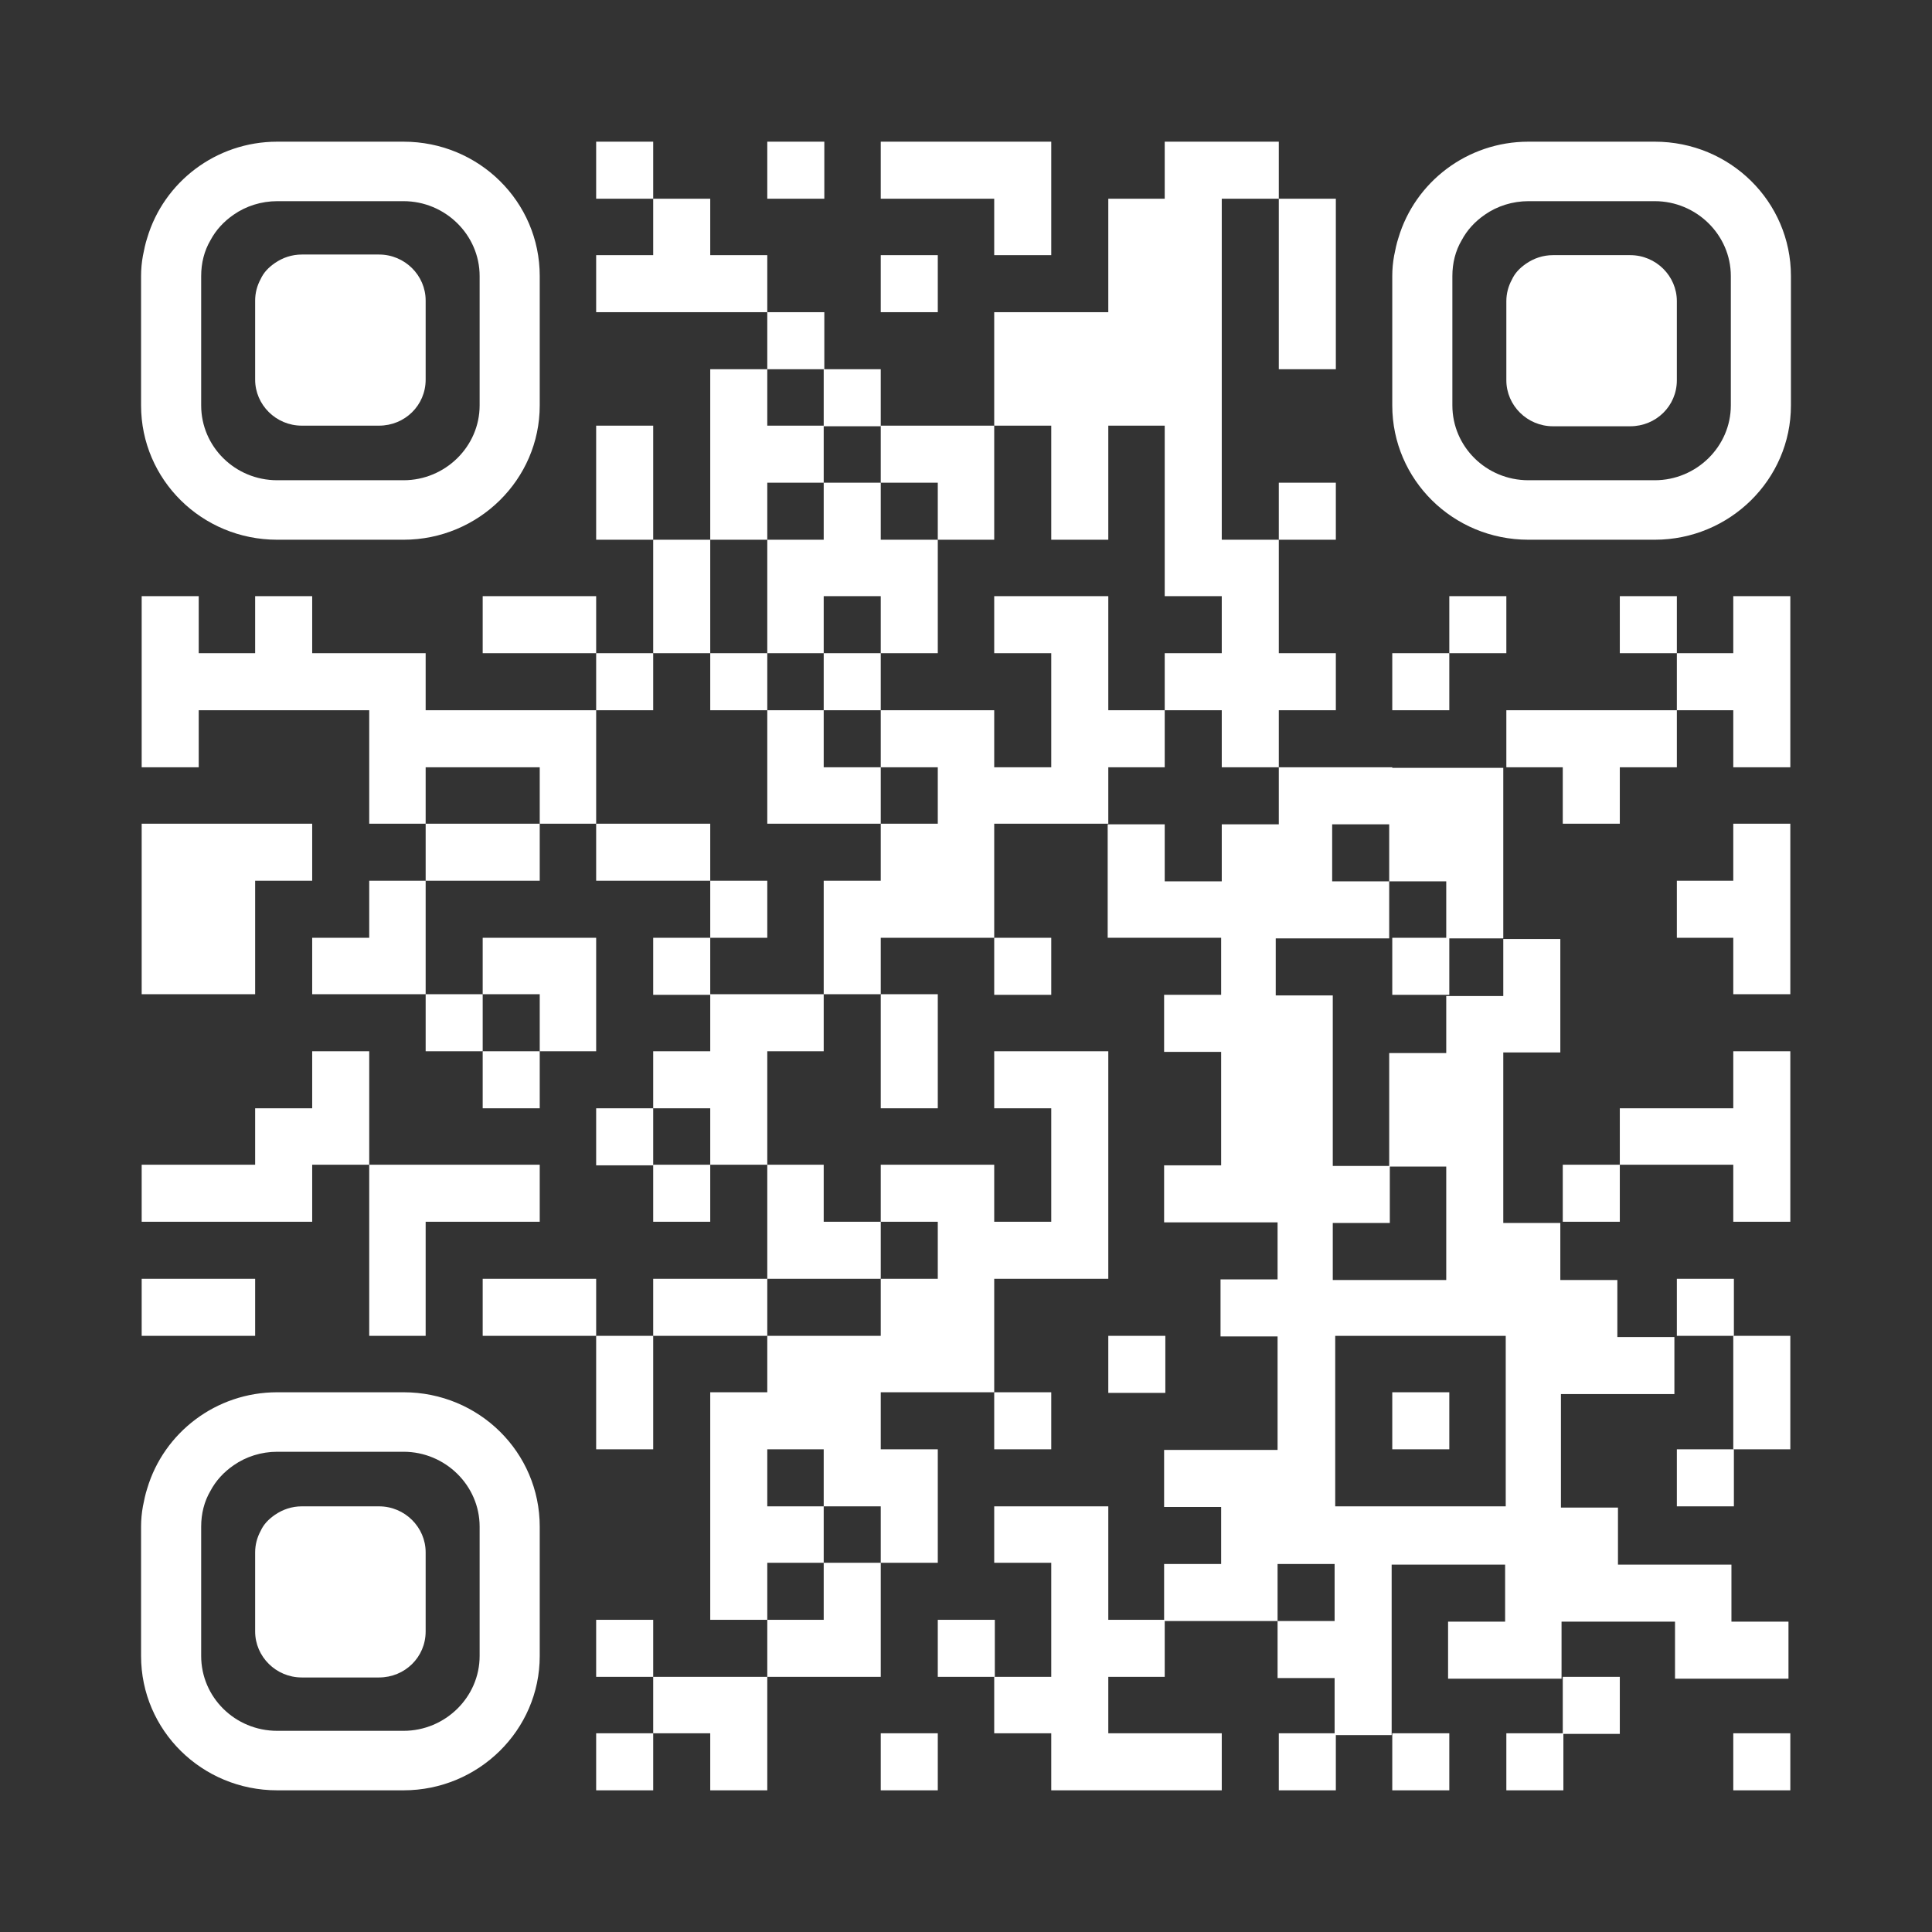
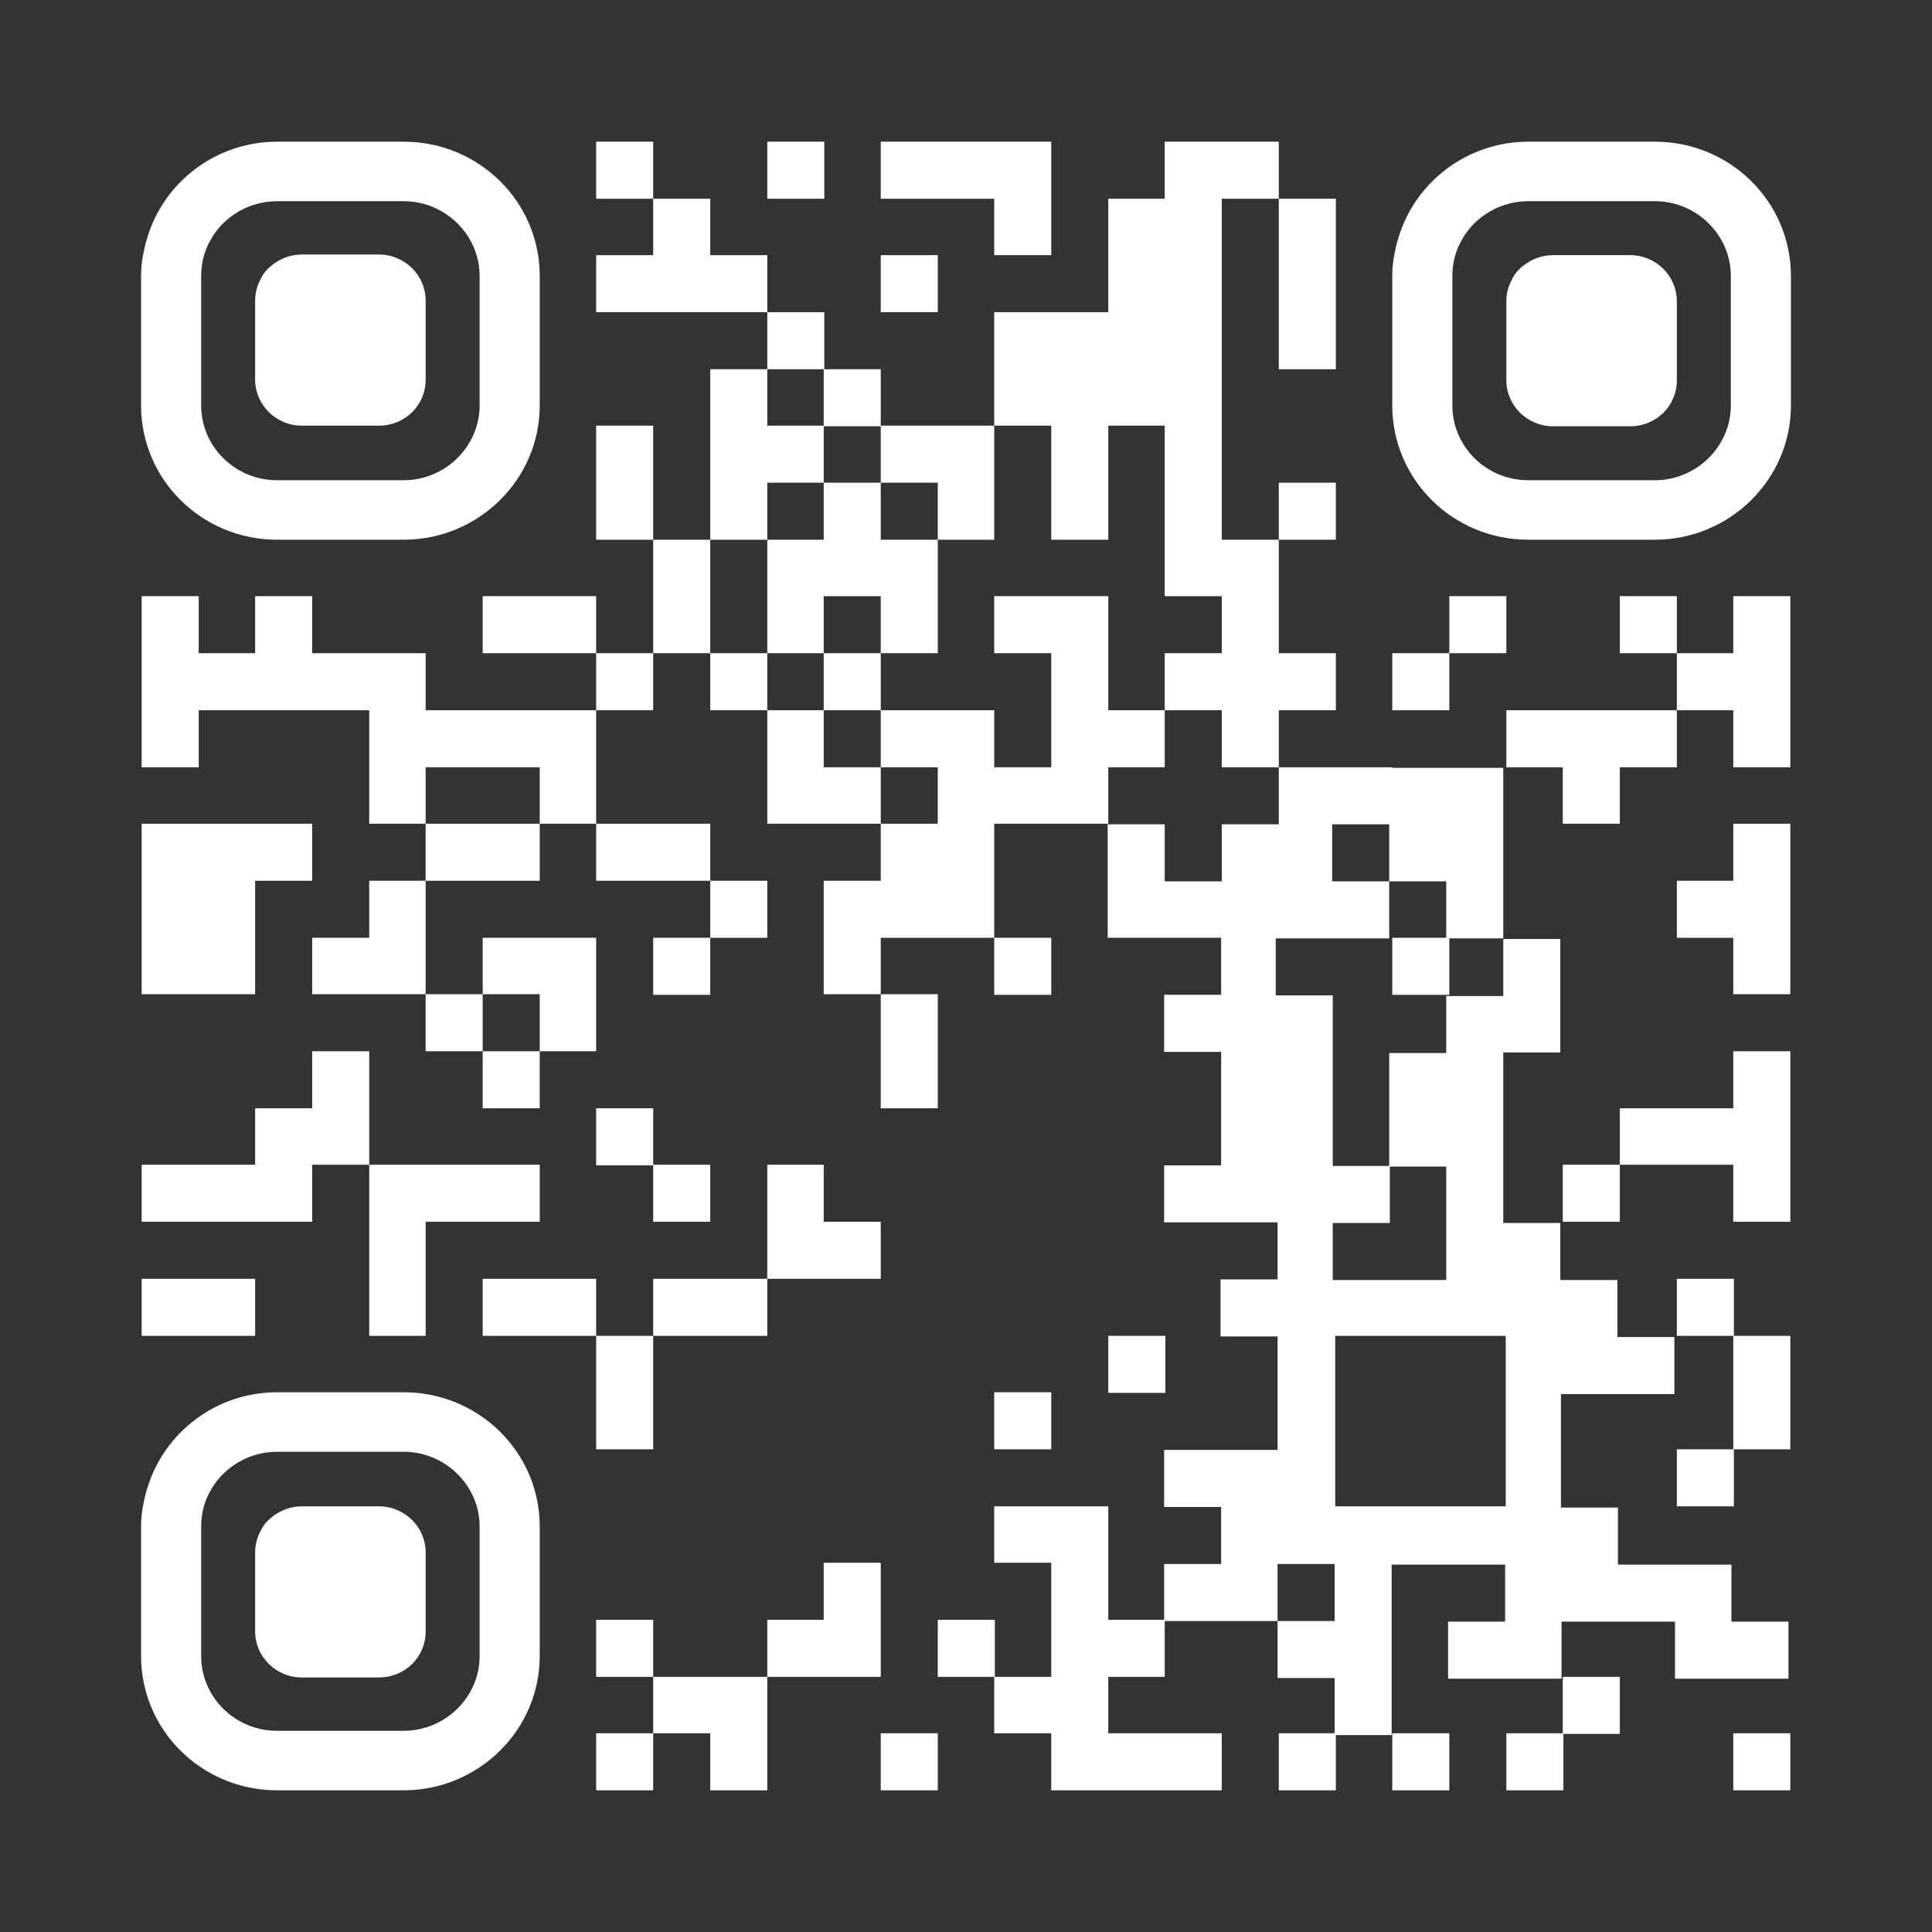
<svg xmlns="http://www.w3.org/2000/svg" id="_Слой_1" version="1.1" viewBox="0 0 315 315">
  <rect x="0" y="0" width="315" height="315" fill="#333333" stroke="none" />
  <defs>
    <style> .st0 { fill: #fff; } </style>
  </defs>
  <rect class="st0" x="97.2" y="23.1" width="9.3" height="9.3" />
  <rect class="st0" x="125.1" y="23.1" width="9.3" height="9.3" />
  <polygon class="st0" points="162.1 32.4 162.1 41.6 171.4 41.6 171.4 32.4 171.4 23.1 162.1 23.1 152.9 23.1 143.6 23.1 143.6 32.4 152.9 32.4 162.1 32.4" />
  <polygon class="st0" points="115.8 41.6 115.8 32.4 106.5 32.4 106.5 41.6 97.2 41.6 97.2 50.9 106.5 50.9 115.8 50.9 125.1 50.9 125.1 41.6 115.8 41.6" />
  <rect class="st0" x="143.6" y="41.6" width="9.3" height="9.3" />
  <polygon class="st0" points="208.5 50.9 208.5 60.2 217.8 60.2 217.8 50.9 217.8 41.6 217.8 32.4 208.5 32.4 208.5 41.6 208.5 50.9" />
  <rect class="st0" x="125.1" y="50.9" width="9.3" height="9.3" />
  <rect class="st0" x="134.3" y="60.2" width="9.3" height="9.3" />
  <polygon class="st0" points="106.5 69.4 97.2 69.4 97.2 78.7 97.2 88 106.5 88 106.5 78.7 106.5 69.4" />
  <polygon class="st0" points="152.9 78.7 152.9 88 162.1 88 162.1 78.7 162.1 69.4 152.9 69.4 143.6 69.4 143.6 78.7 152.9 78.7" />
  <polygon class="st0" points="171.4 78.7 171.4 88 180.7 88 180.7 78.7 180.7 69.4 189.9 69.4 189.9 78.7 189.9 88 189.9 97.2 199.2 97.2 199.2 106.5 189.9 106.5 189.9 115.8 199.2 115.8 199.2 125.1 208.5 125.1 208.5 115.8 217.8 115.8 217.8 106.5 208.5 106.5 208.5 97.2 208.5 88 199.2 88 199.2 78.7 199.2 69.4 199.2 60.2 199.2 50.9 199.2 41.6 199.2 32.4 208.5 32.4 208.5 23.1 199.2 23.1 189.9 23.1 189.9 32.4 180.7 32.4 180.7 41.6 180.7 50.9 171.4 50.9 162.1 50.9 162.1 60.2 162.1 69.4 171.4 69.4 171.4 78.7" />
  <polygon class="st0" points="125.1 78.7 134.3 78.7 134.3 69.4 125.1 69.4 125.1 60.2 115.8 60.2 115.8 69.4 115.8 78.7 115.8 88 125.1 88 125.1 78.7" />
  <rect class="st0" x="208.5" y="78.7" width="9.3" height="9.3" />
  <polygon class="st0" points="88 97.2 78.7 97.2 78.7 106.5 88 106.5 97.2 106.5 97.2 97.2 88 97.2" />
  <polygon class="st0" points="115.8 97.2 115.8 88 106.5 88 106.5 97.2 106.5 106.5 115.8 106.5 115.8 97.2" />
  <polygon class="st0" points="134.3 97.2 143.6 97.2 143.6 106.5 152.9 106.5 152.9 97.2 152.9 88 143.6 88 143.6 78.7 134.3 78.7 134.3 88 125.1 88 125.1 97.2 125.1 106.5 134.3 106.5 134.3 97.2" />
  <rect class="st0" x="236.3" y="97.2" width="9.3" height="9.3" />
  <rect class="st0" x="264.1" y="97.2" width="9.3" height="9.3" />
  <polygon class="st0" points="282.6 106.5 273.4 106.5 273.4 115.8 282.6 115.8 282.6 125.1 291.9 125.1 291.9 115.8 291.9 106.5 291.9 97.2 282.6 97.2 282.6 106.5" />
  <rect class="st0" x="97.2" y="106.5" width="9.3" height="9.3" />
  <rect class="st0" x="115.8" y="106.5" width="9.3" height="9.3" />
  <rect class="st0" x="134.3" y="106.5" width="9.3" height="9.3" />
  <rect class="st0" x="227" y="106.5" width="9.3" height="9.3" />
  <polygon class="st0" points="97.2 115.8 88 115.8 78.7 115.8 69.4 115.8 69.4 106.5 60.2 106.5 50.9 106.5 50.9 97.2 41.6 97.2 41.6 106.5 32.4 106.5 32.4 97.2 23.1 97.2 23.1 106.5 23.1 115.8 23.1 125.1 32.4 125.1 32.4 115.8 41.6 115.8 50.9 115.8 60.2 115.8 60.2 125.1 60.2 134.3 69.4 134.3 69.4 125.1 78.7 125.1 88 125.1 88 134.3 97.2 134.3 97.2 125.1 97.2 115.8" />
  <polygon class="st0" points="134.3 115.8 125.1 115.8 125.1 125.1 125.1 134.3 134.3 134.3 143.6 134.3 143.6 125.1 134.3 125.1 134.3 115.8" />
  <polygon class="st0" points="189.9 125.1 189.9 115.8 180.7 115.8 180.7 106.5 180.7 97.2 171.4 97.2 162.1 97.2 162.1 106.5 171.4 106.5 171.4 115.8 171.4 125.1 162.1 125.1 162.1 115.8 152.9 115.8 143.6 115.8 143.6 125.1 152.9 125.1 152.9 134.3 143.6 134.3 143.6 143.6 134.3 143.6 134.3 152.9 134.3 162.1 143.6 162.1 143.6 152.9 152.9 152.9 162.1 152.9 162.1 143.6 162.1 134.3 171.4 134.3 180.7 134.3 180.7 125.1 189.9 125.1" />
  <polygon class="st0" points="254.8 115.8 245.6 115.8 245.6 125.1 254.8 125.1 254.8 134.3 264.1 134.3 264.1 125.1 273.4 125.1 273.4 115.8 264.1 115.8 254.8 115.8" />
  <path class="st0" d="M227,125.1h-18.5v9.3h-9.3v9.3h-9.3v-9.3h-9.3v18.5h18.5v9.3h-9.3v9.3h9.3v18.5h-9.3v9.3h18.5v9.3h-9.3v9.3h9.3v18.5h-18.5v9.3h9.3v9.3h-9.3v9.3h18.5v-9.3h9.3v9.3h-9.3v9.3h9.3v9.3h9.3v-27.8h18.5v9.3h-9.3v9.3h18.5v-9.3h18.5v9.3h18.5v-9.3h-9.3v-9.3h-18.5v-9.3h-9.3v-18.5h18.5v-9.3h-9.3v-9.3h-9.3v-9.3h-9.3v-27.8h9.3v-18.5h-9.3v9.3h-9.3v9.3h-9.3v18.5h9.3v18.5h-18.5v-9.3h9.3v-9.3h-9.3v-27.8h-9.3v-9.3h18.5v-9.3h-9.3v-9.3h9.3v9.3h9.3v9.3h9.3v-27.8h-18.5.4ZM227,217.8h18.5v27.8h-27.8v-27.8h9.3Z" />
  <polygon class="st0" points="69.4 134.3 69.4 143.6 78.7 143.6 88 143.6 88 134.3 78.7 134.3 69.4 134.3" />
  <polygon class="st0" points="106.5 134.3 97.2 134.3 97.2 143.6 106.5 143.6 115.8 143.6 115.8 134.3 106.5 134.3" />
  <polygon class="st0" points="282.6 143.6 273.4 143.6 273.4 152.9 282.6 152.9 282.6 162.1 291.9 162.1 291.9 152.9 291.9 143.6 291.9 134.3 282.6 134.3 282.6 143.6" />
  <polygon class="st0" points="60.2 152.9 50.9 152.9 50.9 162.1 60.2 162.1 69.4 162.1 69.4 152.9 69.4 143.6 60.2 143.6 60.2 152.9" />
  <rect class="st0" x="115.8" y="143.6" width="9.3" height="9.3" />
  <polygon class="st0" points="41.6 162.1 41.6 152.9 41.6 143.6 50.9 143.6 50.9 134.3 41.6 134.3 32.4 134.3 23.1 134.3 23.1 143.6 23.1 152.9 23.1 162.1 32.4 162.1 41.6 162.1" />
  <rect class="st0" x="106.5" y="152.9" width="9.3" height="9.3" />
  <rect class="st0" x="162.1" y="152.9" width="9.3" height="9.3" />
  <rect class="st0" x="227" y="152.9" width="9.3" height="9.3" />
  <rect class="st0" x="69.4" y="162.1" width="9.3" height="9.3" />
  <polygon class="st0" points="88 171.4 97.2 171.4 97.2 162.1 97.2 152.9 88 152.9 78.7 152.9 78.7 162.1 88 162.1 88 171.4" />
-   <polygon class="st0" points="115.8 162.1 115.8 171.4 106.5 171.4 106.5 180.7 115.8 180.7 115.8 189.9 125.1 189.9 125.1 180.7 125.1 171.4 134.3 171.4 134.3 162.1 125.1 162.1 115.8 162.1" />
  <rect class="st0" x="78.7" y="171.4" width="9.3" height="9.3" />
  <polygon class="st0" points="143.6 180.7 152.9 180.7 152.9 171.4 152.9 162.1 143.6 162.1 143.6 171.4 143.6 180.7" />
  <rect class="st0" x="97.2" y="180.7" width="9.3" height="9.3" />
  <polygon class="st0" points="282.6 189.9 282.6 199.2 291.9 199.2 291.9 189.9 291.9 180.7 291.9 171.4 282.6 171.4 282.6 180.7 273.4 180.7 264.1 180.7 264.1 189.9 273.4 189.9 282.6 189.9" />
  <polygon class="st0" points="41.6 199.2 50.9 199.2 50.9 189.9 60.2 189.9 60.2 180.7 60.2 171.4 50.9 171.4 50.9 180.7 41.6 180.7 41.6 189.9 32.4 189.9 23.1 189.9 23.1 199.2 32.4 199.2 41.6 199.2" />
  <rect class="st0" x="106.5" y="189.9" width="9.3" height="9.3" />
  <rect class="st0" x="254.8" y="189.9" width="9.3" height="9.3" />
  <polygon class="st0" points="60.2 208.5 60.2 217.8 69.4 217.8 69.4 208.5 69.4 199.2 78.7 199.2 88 199.2 88 189.9 78.7 189.9 69.4 189.9 60.2 189.9 60.2 199.2 60.2 208.5" />
  <polygon class="st0" points="125.1 208.5 134.3 208.5 143.6 208.5 143.6 199.2 134.3 199.2 134.3 189.9 125.1 189.9 125.1 199.2 125.1 208.5" />
-   <polygon class="st0" points="152.9 208.5 143.6 208.5 143.6 217.8 134.3 217.8 125.1 217.8 125.1 227 115.8 227 115.8 236.3 115.8 245.6 115.8 254.8 115.8 264.1 125.1 264.1 125.1 254.8 134.3 254.8 134.3 245.6 125.1 245.6 125.1 236.3 134.3 236.3 134.3 245.6 143.6 245.6 143.6 254.8 152.9 254.8 152.9 245.6 152.9 236.3 143.6 236.3 143.6 227 152.9 227 162.1 227 162.1 217.8 162.1 208.5 171.4 208.5 180.7 208.5 180.7 199.2 180.7 189.9 180.7 180.7 180.7 171.4 171.4 171.4 162.1 171.4 162.1 180.7 171.4 180.7 171.4 189.9 171.4 199.2 162.1 199.2 162.1 189.9 152.9 189.9 143.6 189.9 143.6 199.2 152.9 199.2 152.9 208.5" />
  <polygon class="st0" points="41.6 217.8 41.6 208.5 32.4 208.5 23.1 208.5 23.1 217.8 32.4 217.8 41.6 217.8" />
  <polygon class="st0" points="88 208.5 78.7 208.5 78.7 217.8 88 217.8 97.2 217.8 97.2 208.5 88 208.5" />
  <polygon class="st0" points="115.8 208.5 106.5 208.5 106.5 217.8 115.8 217.8 125.1 217.8 125.1 208.5 115.8 208.5" />
  <rect class="st0" x="273.4" y="208.5" width="9.3" height="9.3" />
  <polygon class="st0" points="97.2 227 97.2 236.3 106.5 236.3 106.5 227 106.5 217.8 97.2 217.8 97.2 227" />
  <rect class="st0" x="180.7" y="217.8" width="9.3" height="9.3" />
  <rect class="st0" x="162.1" y="227" width="9.3" height="9.3" />
-   <rect class="st0" x="227" y="227" width="9.3" height="9.3" />
  <polygon class="st0" points="282.6 236.3 291.9 236.3 291.9 227 291.9 217.8 282.6 217.8 282.6 227 282.6 236.3" />
  <rect class="st0" x="273.4" y="236.3" width="9.3" height="9.3" />
  <polygon class="st0" points="134.3 264.1 125.1 264.1 125.1 273.4 134.3 273.4 143.6 273.4 143.6 264.1 143.6 254.8 134.3 254.8 134.3 264.1" />
  <polygon class="st0" points="180.7 254.8 180.7 245.6 171.4 245.6 162.1 245.6 162.1 254.8 171.4 254.8 171.4 264.1 171.4 273.4 162.1 273.4 162.1 282.6 171.4 282.6 171.4 291.9 180.7 291.9 189.9 291.9 199.2 291.9 199.2 282.6 189.9 282.6 180.7 282.6 180.7 273.4 189.9 273.4 189.9 264.1 180.7 264.1 180.7 254.8" />
  <rect class="st0" x="97.2" y="264.1" width="9.3" height="9.3" />
  <rect class="st0" x="152.9" y="264.1" width="9.3" height="9.3" />
  <polygon class="st0" points="106.5 273.4 106.5 282.6 115.8 282.6 115.8 291.9 125.1 291.9 125.1 282.6 125.1 273.4 115.8 273.4 106.5 273.4" />
  <rect class="st0" x="254.8" y="273.4" width="9.3" height="9.3" />
  <rect class="st0" x="97.2" y="282.6" width="9.3" height="9.3" />
  <rect class="st0" x="143.6" y="282.6" width="9.3" height="9.3" />
  <rect class="st0" x="208.5" y="282.6" width="9.3" height="9.3" />
  <rect class="st0" x="227" y="282.6" width="9.3" height="9.3" />
  <rect class="st0" x="245.6" y="282.6" width="9.3" height="9.3" />
  <rect class="st0" x="282.6" y="282.6" width="9.3" height="9.3" />
  <path class="st0" d="M45.2,88h20.6c12.2,0,22.2-9.8,22.2-21.9v-21.1c0-12.1-9.9-21.9-22.2-21.9h-20.6c-10,0-18.5,6.6-21.2,15.7-.3.9-.5,1.9-.7,2.9-.2,1.1-.3,2.2-.3,3.3v21.1c0,12.1,9.9,21.9,22.2,21.9ZM32.8,45c0-2.1.5-4.1,1.5-5.8.9-1.7,2.2-3.1,3.8-4.2,2-1.4,4.5-2.2,7.1-2.2h20.6c6.8,0,12.4,5.5,12.4,12.2v21.1c0,6.7-5.6,12.2-12.4,12.2h-20.6c-6.9,0-12.4-5.5-12.4-12.2,0,0,0-21.1,0-21.1Z" />
  <path class="st0" d="M269.8,23.1h-20.6c-10,0-18.5,6.6-21.2,15.7-.3.9-.5,1.9-.7,2.9-.2,1.1-.3,2.2-.3,3.3v21.1c0,12.1,9.9,21.9,22.2,21.9h20.6c12.2,0,22.2-9.8,22.2-21.9v-21.1c0-12.1-9.9-21.9-22.2-21.9h0ZM282.2,66.1c0,6.7-5.6,12.2-12.4,12.2h-20.6c-6.9,0-12.4-5.5-12.4-12.2v-21.1c0-2.1.5-4.1,1.5-5.8.9-1.7,2.2-3.1,3.8-4.2,2-1.4,4.5-2.2,7.1-2.2h20.6c6.8,0,12.4,5.5,12.4,12.2v21.1h0Z" />
  <path class="st0" d="M65.8,227h-20.6c-10,0-18.5,6.6-21.2,15.7-.3.9-.5,1.9-.7,2.9-.2,1.1-.3,2.2-.3,3.3v21.1c0,12.1,9.9,21.9,22.2,21.9h20.6c12.2,0,22.2-9.8,22.2-21.9v-21.1c0-12.1-9.9-21.9-22.2-21.9ZM78.2,270c0,6.7-5.6,12.2-12.4,12.2h-20.6c-6.9,0-12.4-5.5-12.4-12.2v-21.1c0-2.1.5-4.1,1.5-5.8.9-1.7,2.2-3.1,3.8-4.2,2-1.4,4.5-2.2,7.1-2.2h20.6c6.8,0,12.4,5.5,12.4,12.2v21.1Z" />
  <path class="st0" d="M49.2,69.4h12.6c4.2,0,7.6-3.3,7.6-7.5v-12.9c0-4.1-3.4-7.5-7.6-7.5h-12.6c-1.6,0-3.1.5-4.4,1.4-1,.7-1.8,1.5-2.3,2.6-.6,1.1-.9,2.3-.9,3.5v12.9c0,4.1,3.4,7.5,7.6,7.5Z" />
  <path class="st0" d="M265.8,41.6h-12.6c-1.6,0-3.1.5-4.4,1.4-1,.7-1.8,1.5-2.3,2.6-.6,1.1-.9,2.3-.9,3.5v12.9c0,4.1,3.4,7.5,7.6,7.5h12.6c4.2,0,7.6-3.3,7.6-7.5v-12.9c0-4.1-3.4-7.5-7.6-7.5Z" />
  <path class="st0" d="M61.8,245.6h-12.6c-1.6,0-3.1.5-4.4,1.4-1,.7-1.8,1.5-2.3,2.6-.6,1.1-.9,2.3-.9,3.5v12.9c0,4.1,3.4,7.5,7.6,7.5h12.6c4.2,0,7.6-3.3,7.6-7.5v-12.9c0-4.1-3.4-7.5-7.6-7.5Z" />
</svg>